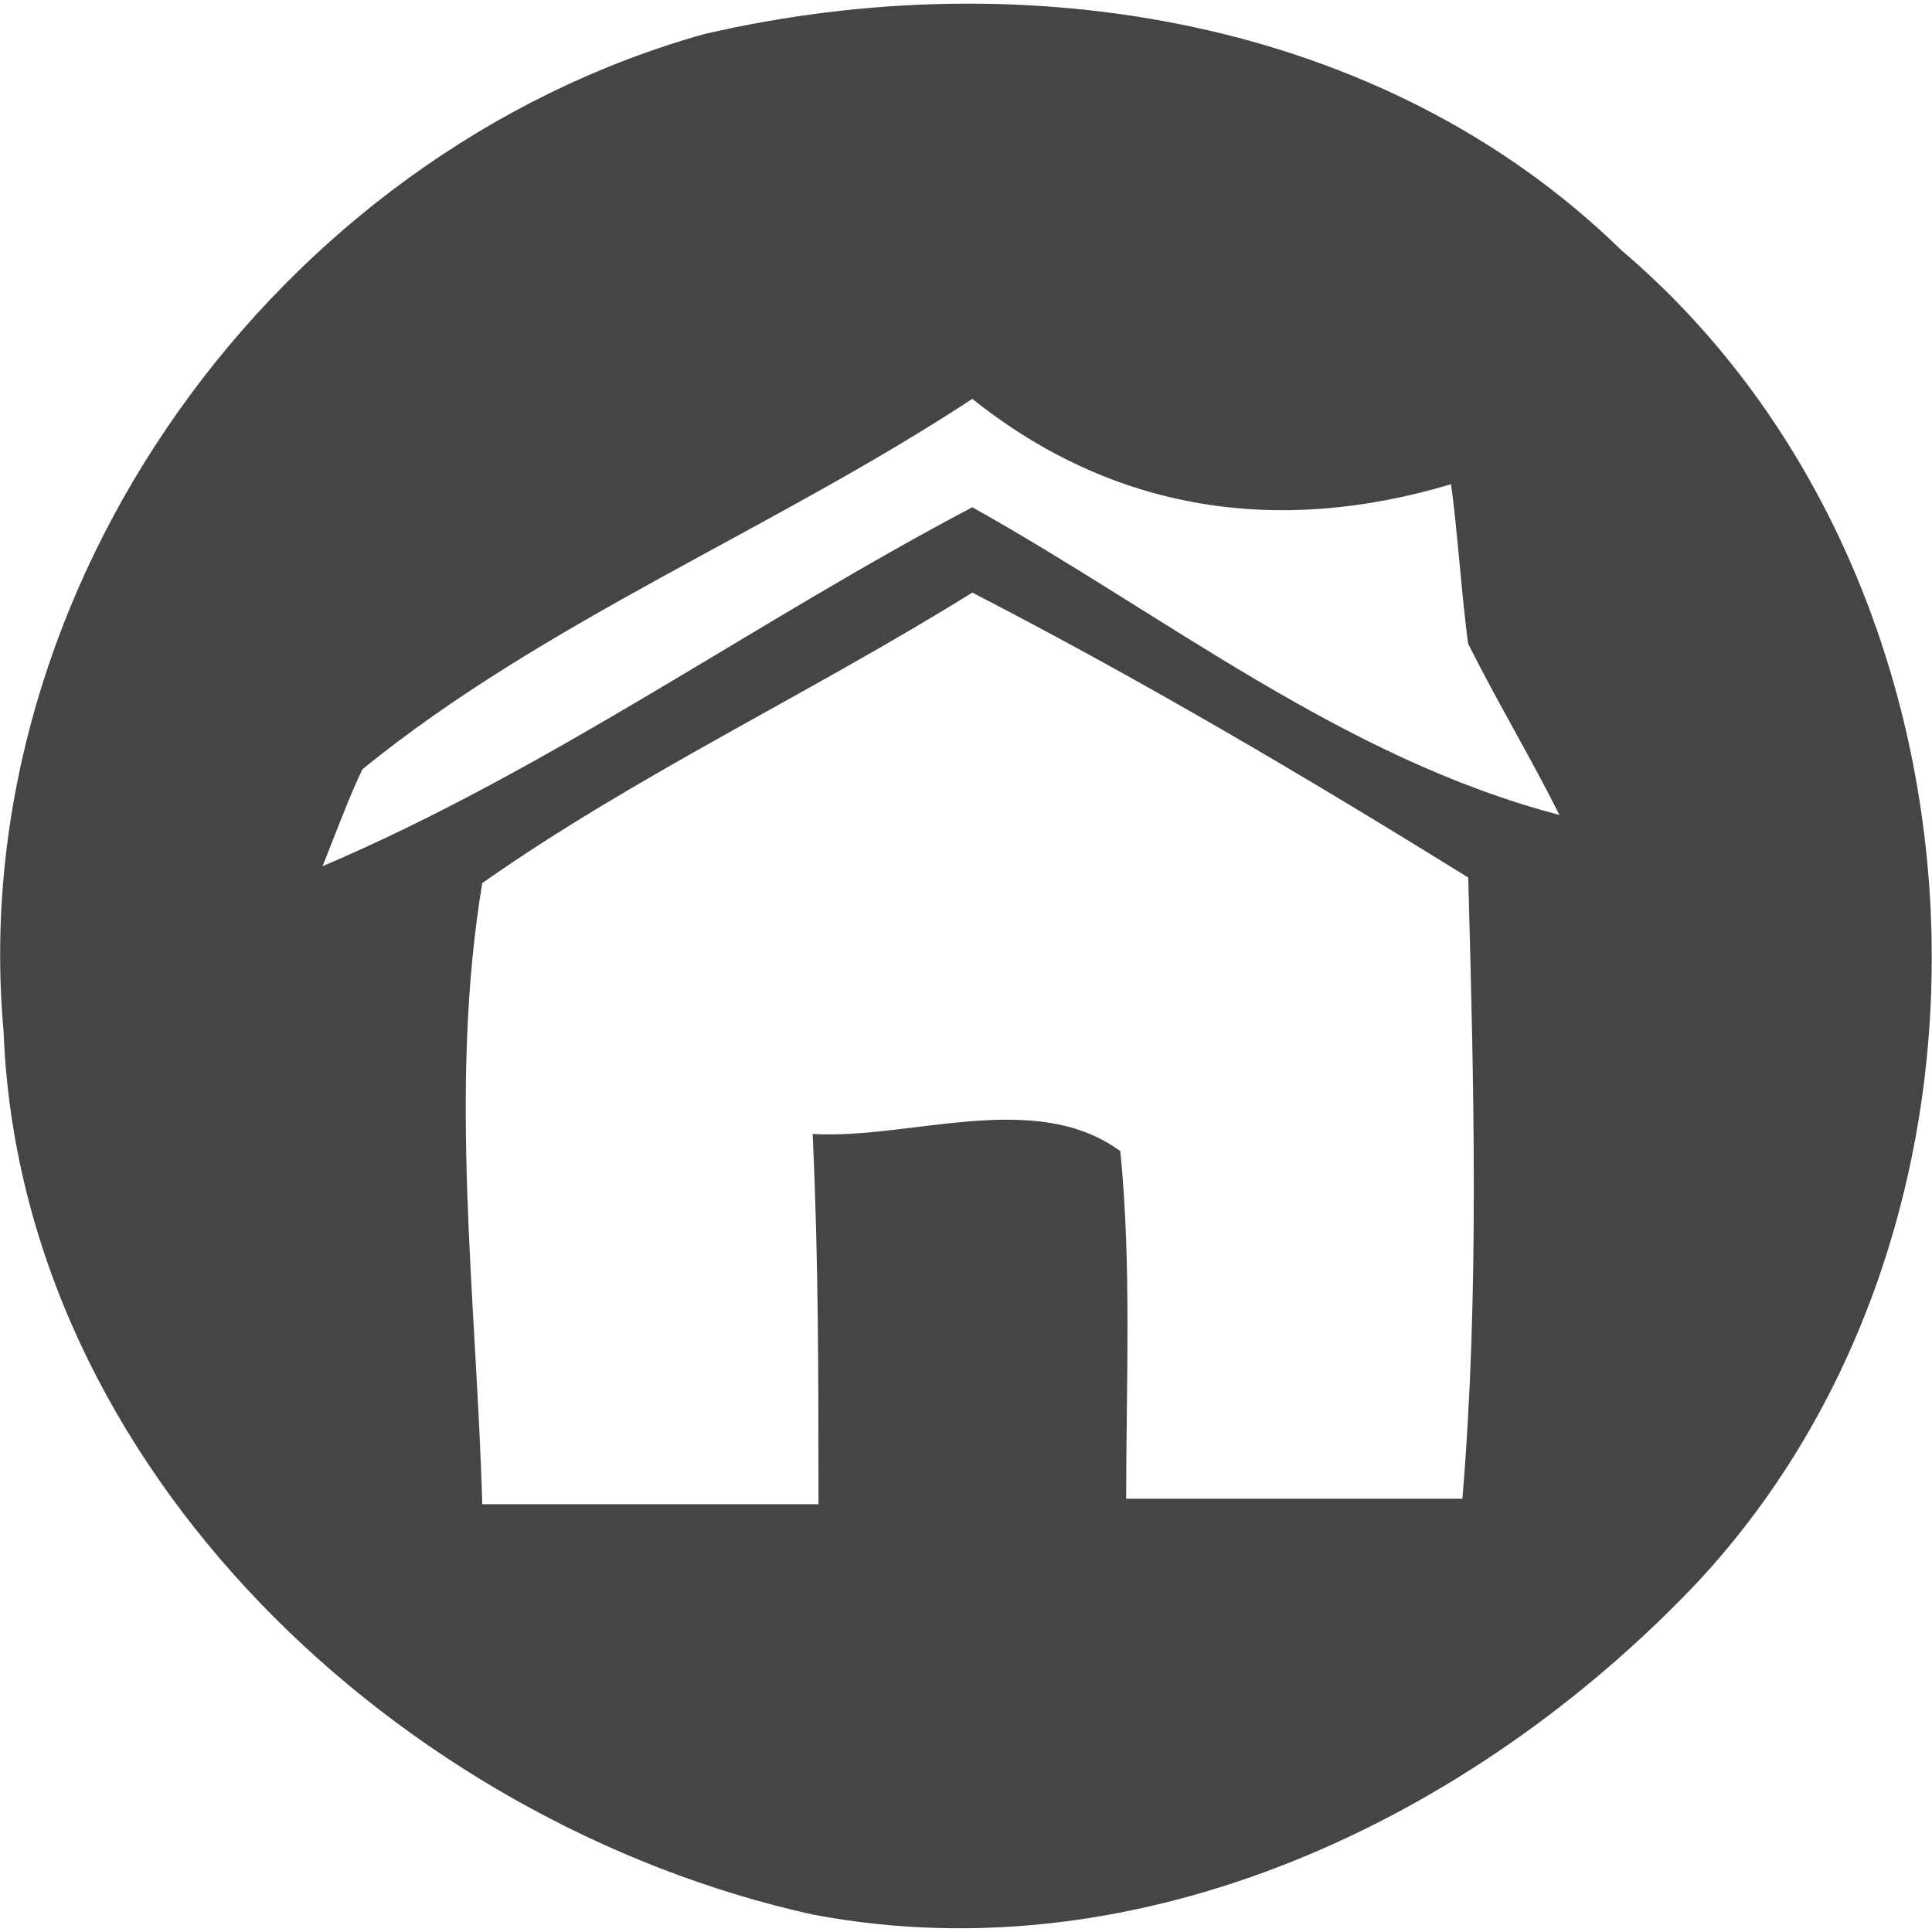
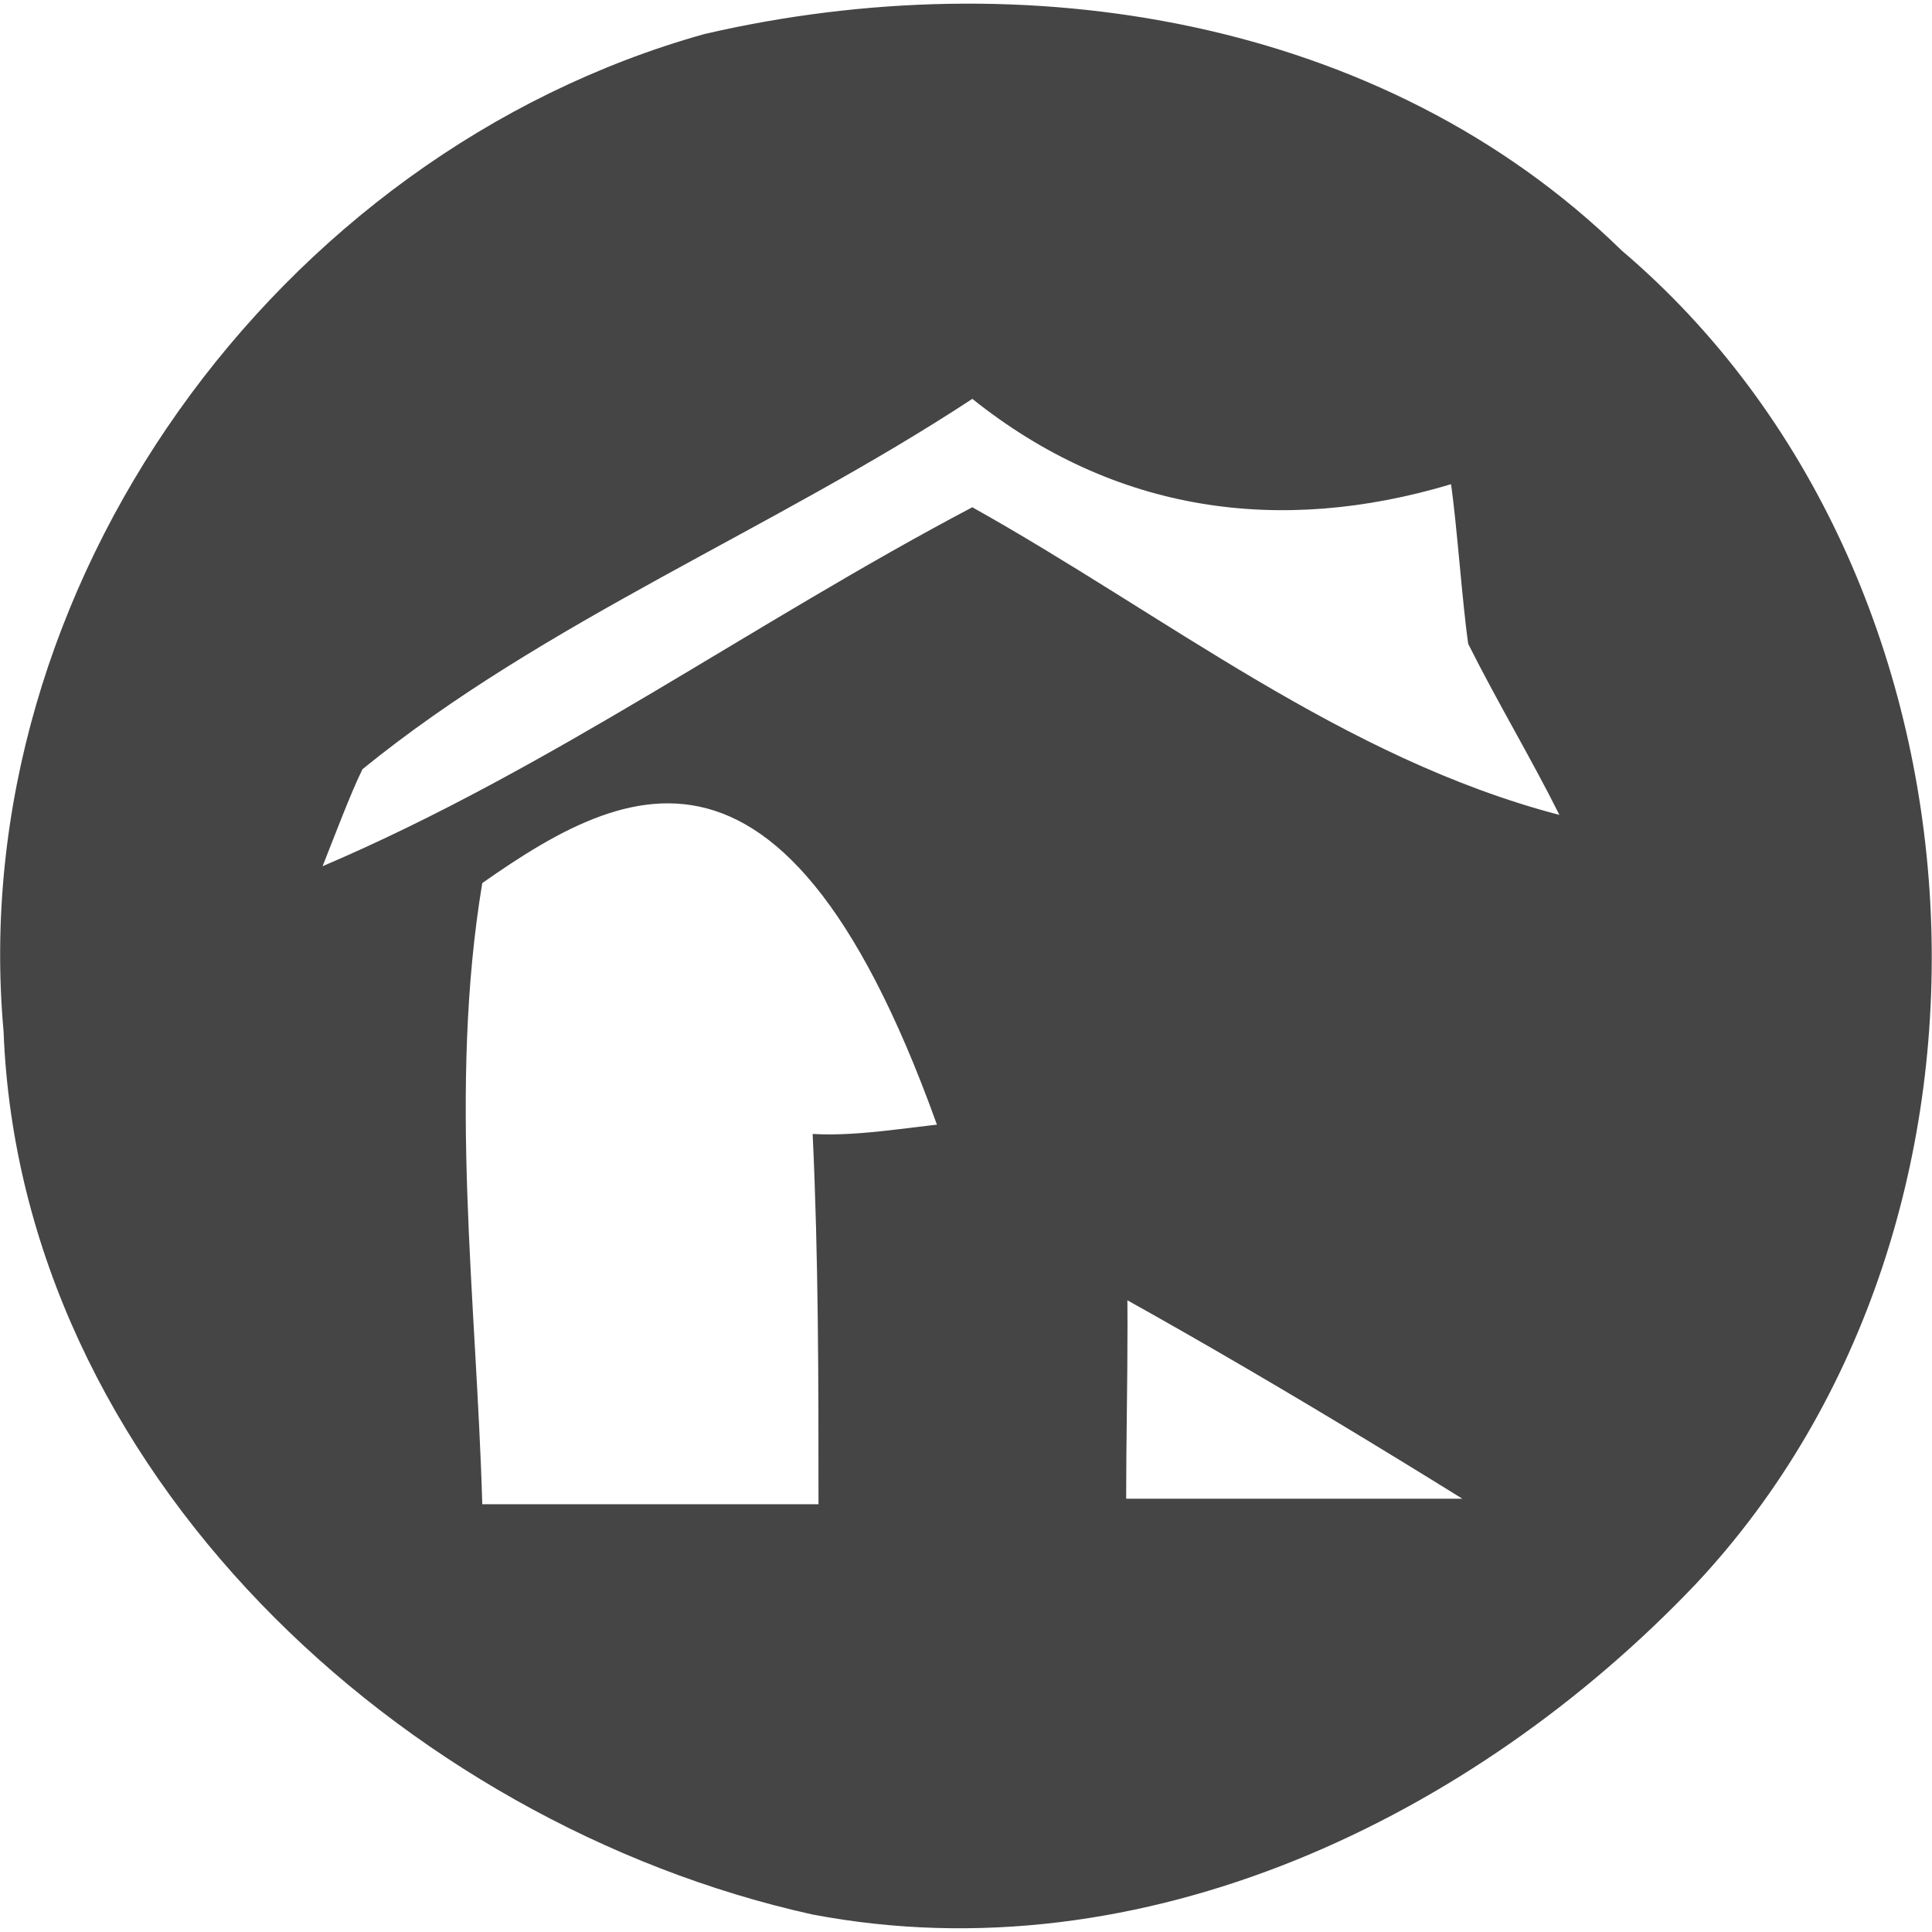
<svg xmlns="http://www.w3.org/2000/svg" version="1.1" id="Vrstva_1" x="0px" y="0px" viewBox="0 0 595.3 595.3" enable-background="new 0 0 595.3 595.3" xml:space="preserve">
  <g id="_x23_008000ff">
-     <path fill="#454545" d="M217,10.5c98.3-22.8,209-5.3,282.7,66.7c117.7,100.1,128.2,298.5,22.8,410.9   c-68.5,72-170.3,121.2-272.2,101.8C124,561.9,6.3,453,1.1,317.8C-11.2,180.8,85.3,47.4,217,10.5 M111.7,237   c-3.5,7-8.8,21.1-12.3,29.9c70.2-29.9,133.5-75.5,200.2-110.6c59.7,33.4,114.1,77.3,180.9,94.8c-8.8-17.6-19.3-35.1-28.1-52.7   c-1.8-12.3-3.5-36.9-5.3-49.2c-52.7,15.8-103.6,8.8-147.5-26.3C238.1,163.3,167.9,191.3,111.7,237 M148.6,272.1   c-10.5,63.2-1.8,128.2,0,191.4c35.1,0,68.5,0,103.6,0c0-38.6,0-75.5-1.8-114.1c29.9,1.8,68.5-14,94.8,5.3   c3.5,35.1,1.8,72,1.8,107.1c35.1,0,68.5,0,103.6,0c5.3-63.2,3.5-128.2,1.8-191.4c-50.9-31.6-101.8-61.5-152.8-87.8   C248.7,214.2,196,238.8,148.6,272.1z" />
+     <path fill="#454545" d="M217,10.5c98.3-22.8,209-5.3,282.7,66.7c117.7,100.1,128.2,298.5,22.8,410.9   c-68.5,72-170.3,121.2-272.2,101.8C124,561.9,6.3,453,1.1,317.8C-11.2,180.8,85.3,47.4,217,10.5 M111.7,237   c-3.5,7-8.8,21.1-12.3,29.9c70.2-29.9,133.5-75.5,200.2-110.6c59.7,33.4,114.1,77.3,180.9,94.8c-8.8-17.6-19.3-35.1-28.1-52.7   c-1.8-12.3-3.5-36.9-5.3-49.2c-52.7,15.8-103.6,8.8-147.5-26.3C238.1,163.3,167.9,191.3,111.7,237 M148.6,272.1   c-10.5,63.2-1.8,128.2,0,191.4c35.1,0,68.5,0,103.6,0c0-38.6,0-75.5-1.8-114.1c29.9,1.8,68.5-14,94.8,5.3   c3.5,35.1,1.8,72,1.8,107.1c35.1,0,68.5,0,103.6,0c-50.9-31.6-101.8-61.5-152.8-87.8   C248.7,214.2,196,238.8,148.6,272.1z" />
  </g>
</svg>